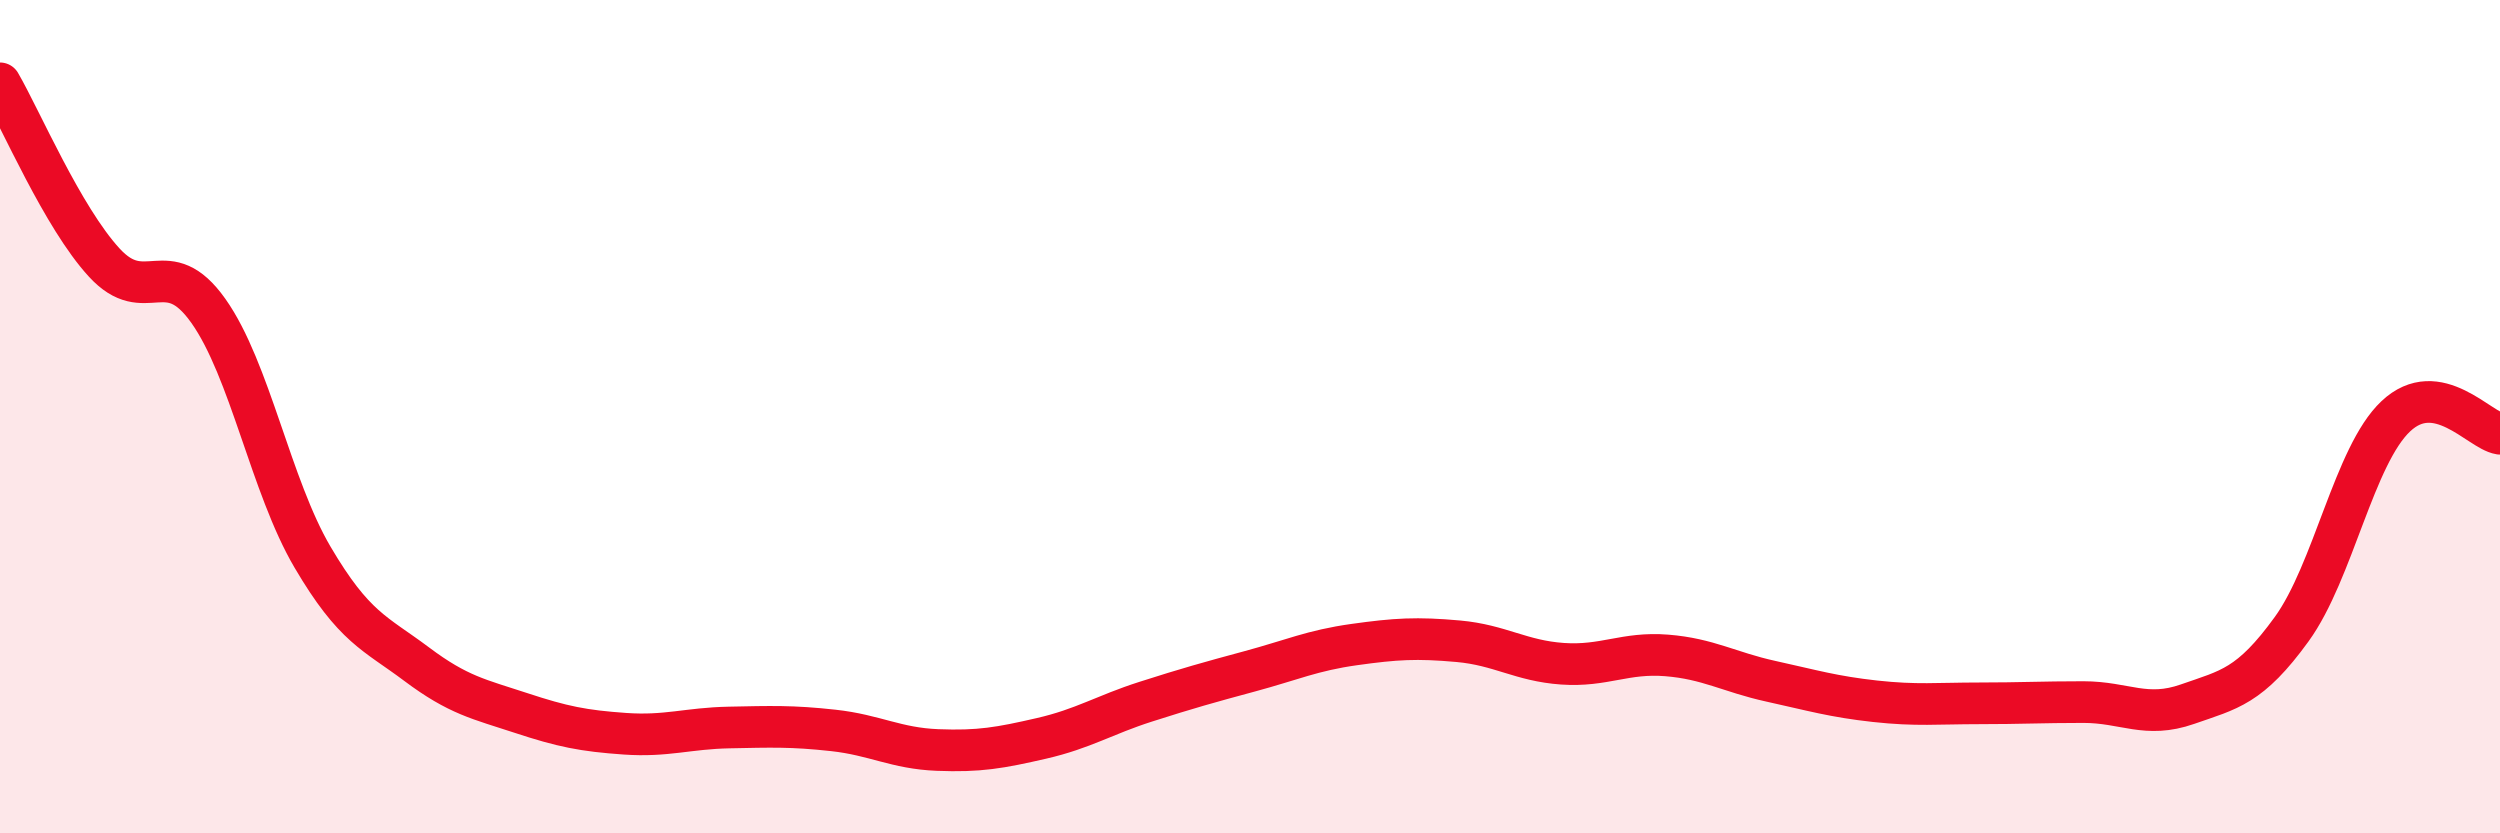
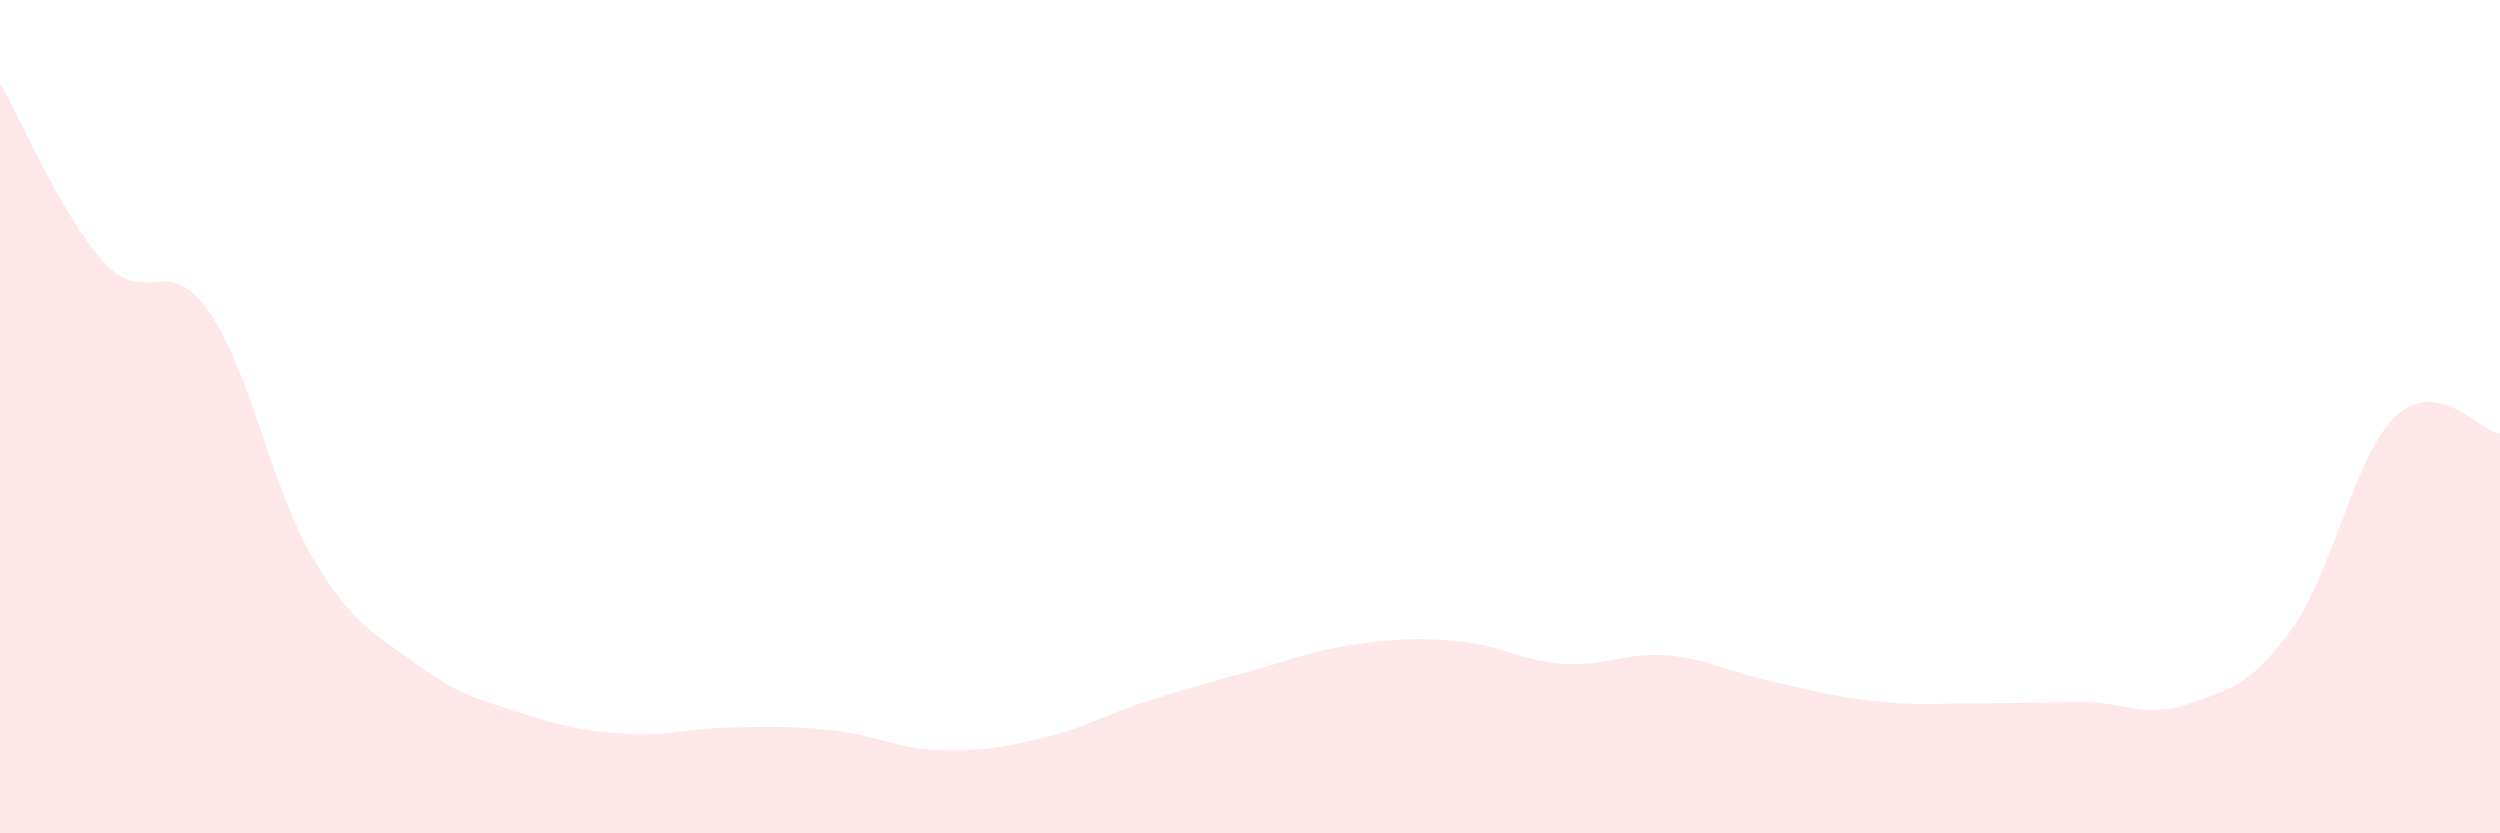
<svg xmlns="http://www.w3.org/2000/svg" width="60" height="20" viewBox="0 0 60 20">
  <path d="M 0,2 C 0.5,2.86 1.5,5.21 2.5,6.3 C 3.5,7.39 4,6.05 5,7.46 C 6,8.87 6.5,11.67 7.5,13.37 C 8.5,15.07 9,15.19 10,15.94 C 11,16.69 11.5,16.78 12.5,17.11 C 13.5,17.44 14,17.54 15,17.61 C 16,17.68 16.5,17.48 17.5,17.46 C 18.5,17.44 19,17.42 20,17.53 C 21,17.64 21.5,17.96 22.5,18 C 23.5,18.04 24,17.95 25,17.72 C 26,17.49 26.5,17.16 27.5,16.84 C 28.5,16.52 29,16.38 30,16.11 C 31,15.84 31.5,15.61 32.5,15.47 C 33.5,15.33 34,15.3 35,15.39 C 36,15.48 36.5,15.86 37.5,15.93 C 38.5,16 39,15.65 40,15.73 C 41,15.81 41.5,16.13 42.5,16.35 C 43.5,16.57 44,16.72 45,16.83 C 46,16.94 46.5,16.88 47.5,16.88 C 48.5,16.88 49,16.85 50,16.85 C 51,16.85 51.5,17.25 52.5,16.9 C 53.5,16.55 54,16.48 55,15.1 C 56,13.72 56.5,10.93 57.5,9.99 C 58.5,9.05 59.5,10.33 60,10.41L60 20L0 20Z" fill="#EB0A25" opacity="0.1" stroke-linecap="round" stroke-linejoin="round" />
-   <path d="M 0,2 C 0.5,2.86 1.5,5.21 2.5,6.3 C 3.5,7.39 4,6.05 5,7.46 C 6,8.87 6.5,11.67 7.5,13.37 C 8.5,15.07 9,15.19 10,15.94 C 11,16.69 11.5,16.78 12.5,17.11 C 13.5,17.44 14,17.54 15,17.61 C 16,17.68 16.5,17.48 17.5,17.46 C 18.5,17.44 19,17.42 20,17.53 C 21,17.64 21.5,17.96 22.5,18 C 23.5,18.04 24,17.95 25,17.72 C 26,17.49 26.5,17.16 27.5,16.84 C 28.5,16.52 29,16.38 30,16.11 C 31,15.84 31.5,15.61 32.5,15.47 C 33.5,15.33 34,15.3 35,15.39 C 36,15.48 36.5,15.86 37.5,15.93 C 38.5,16 39,15.65 40,15.73 C 41,15.81 41.5,16.13 42.5,16.35 C 43.5,16.57 44,16.72 45,16.83 C 46,16.94 46.5,16.88 47.5,16.88 C 48.5,16.88 49,16.85 50,16.85 C 51,16.85 51.5,17.25 52.5,16.9 C 53.5,16.55 54,16.48 55,15.1 C 56,13.72 56.5,10.93 57.5,9.99 C 58.5,9.05 59.5,10.33 60,10.41" stroke="#EB0A25" stroke-width="1" fill="none" stroke-linecap="round" stroke-linejoin="round" />
</svg>